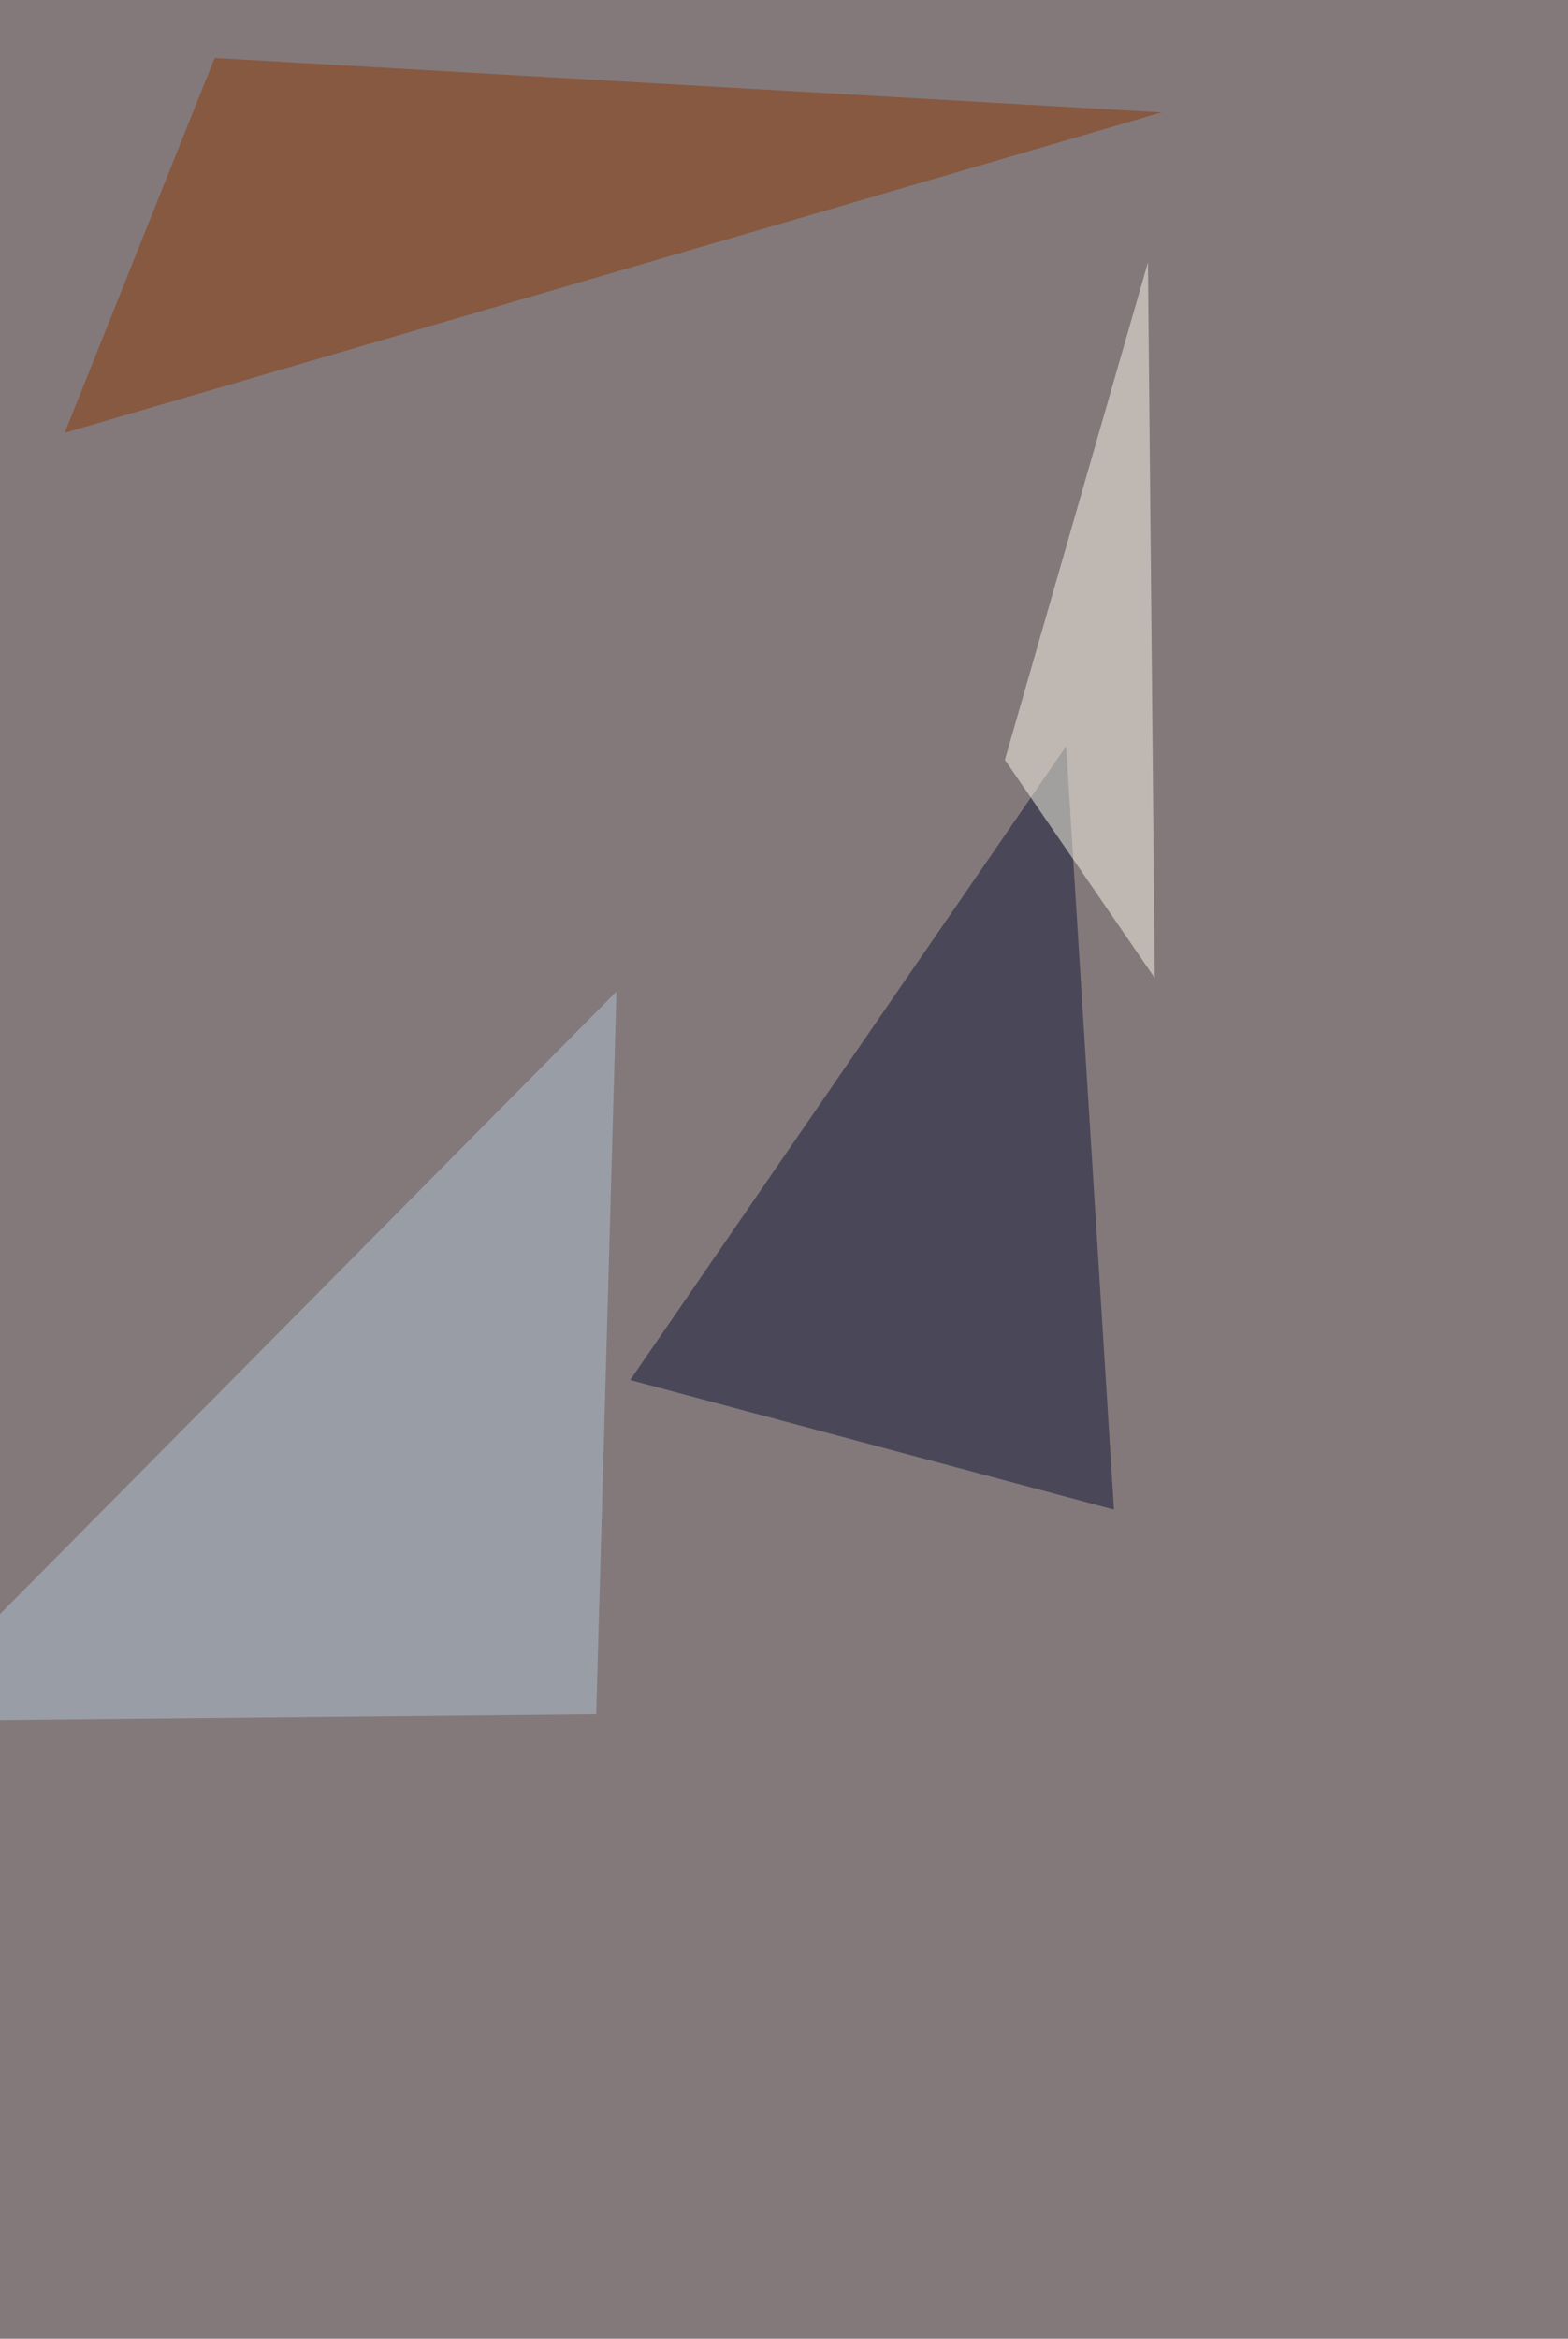
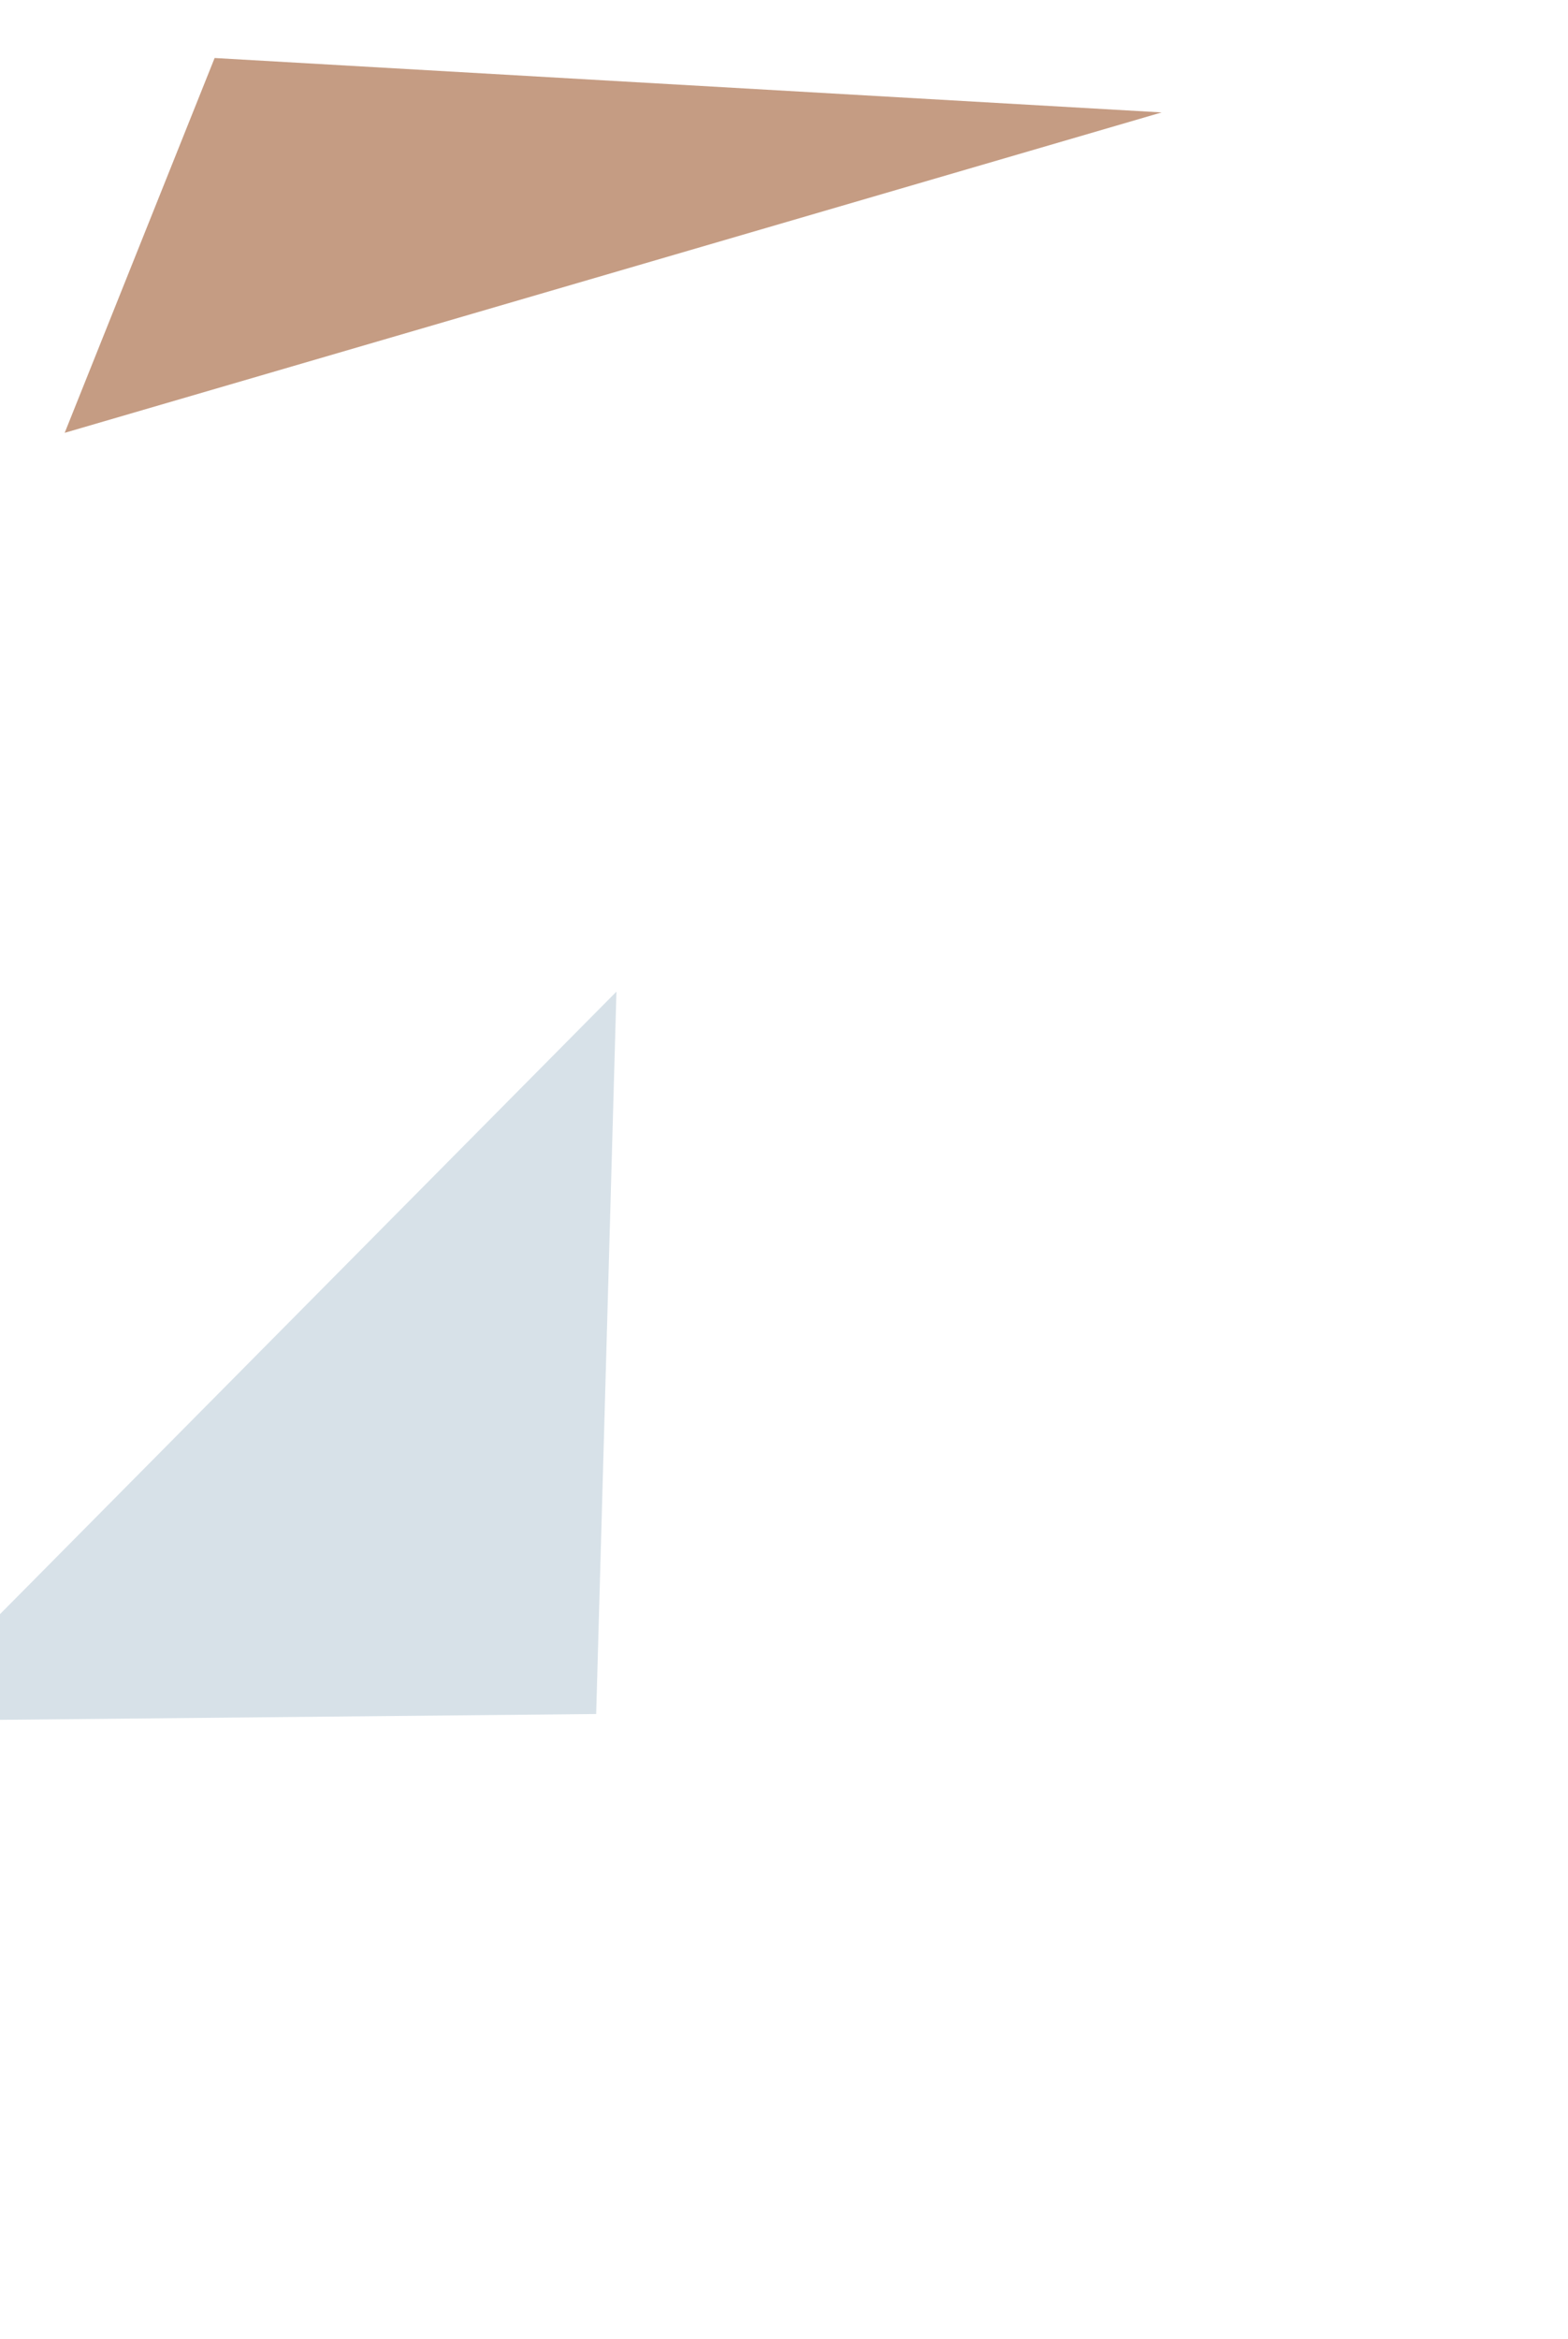
<svg xmlns="http://www.w3.org/2000/svg" width="1006" height="1500">
  <filter id="a">
    <feGaussianBlur stdDeviation="55" />
  </filter>
-   <rect width="100%" height="100%" fill="#83797b" />
  <g filter="url(#a)">
    <g fill-opacity=".5">
-       <path fill="#131837" d="M714.7 968.2L684 478.6 404.3 885.1z" />
      <path fill="#b0c5d3" d="M-67.8 1103.7l450.3-4.4 13-463.3z" />
-       <path fill="#8d3a08" d="M745.3 72.1L41.5 277.6l96.2-240.4z" />
-       <path fill="#fcf7e8" d="M736.5 168.3l-91.8 319 96.2 140z" />
+       <path fill="#8d3a08" d="M745.3 72.1L41.5 277.6l96.2-240.4" />
    </g>
  </g>
</svg>